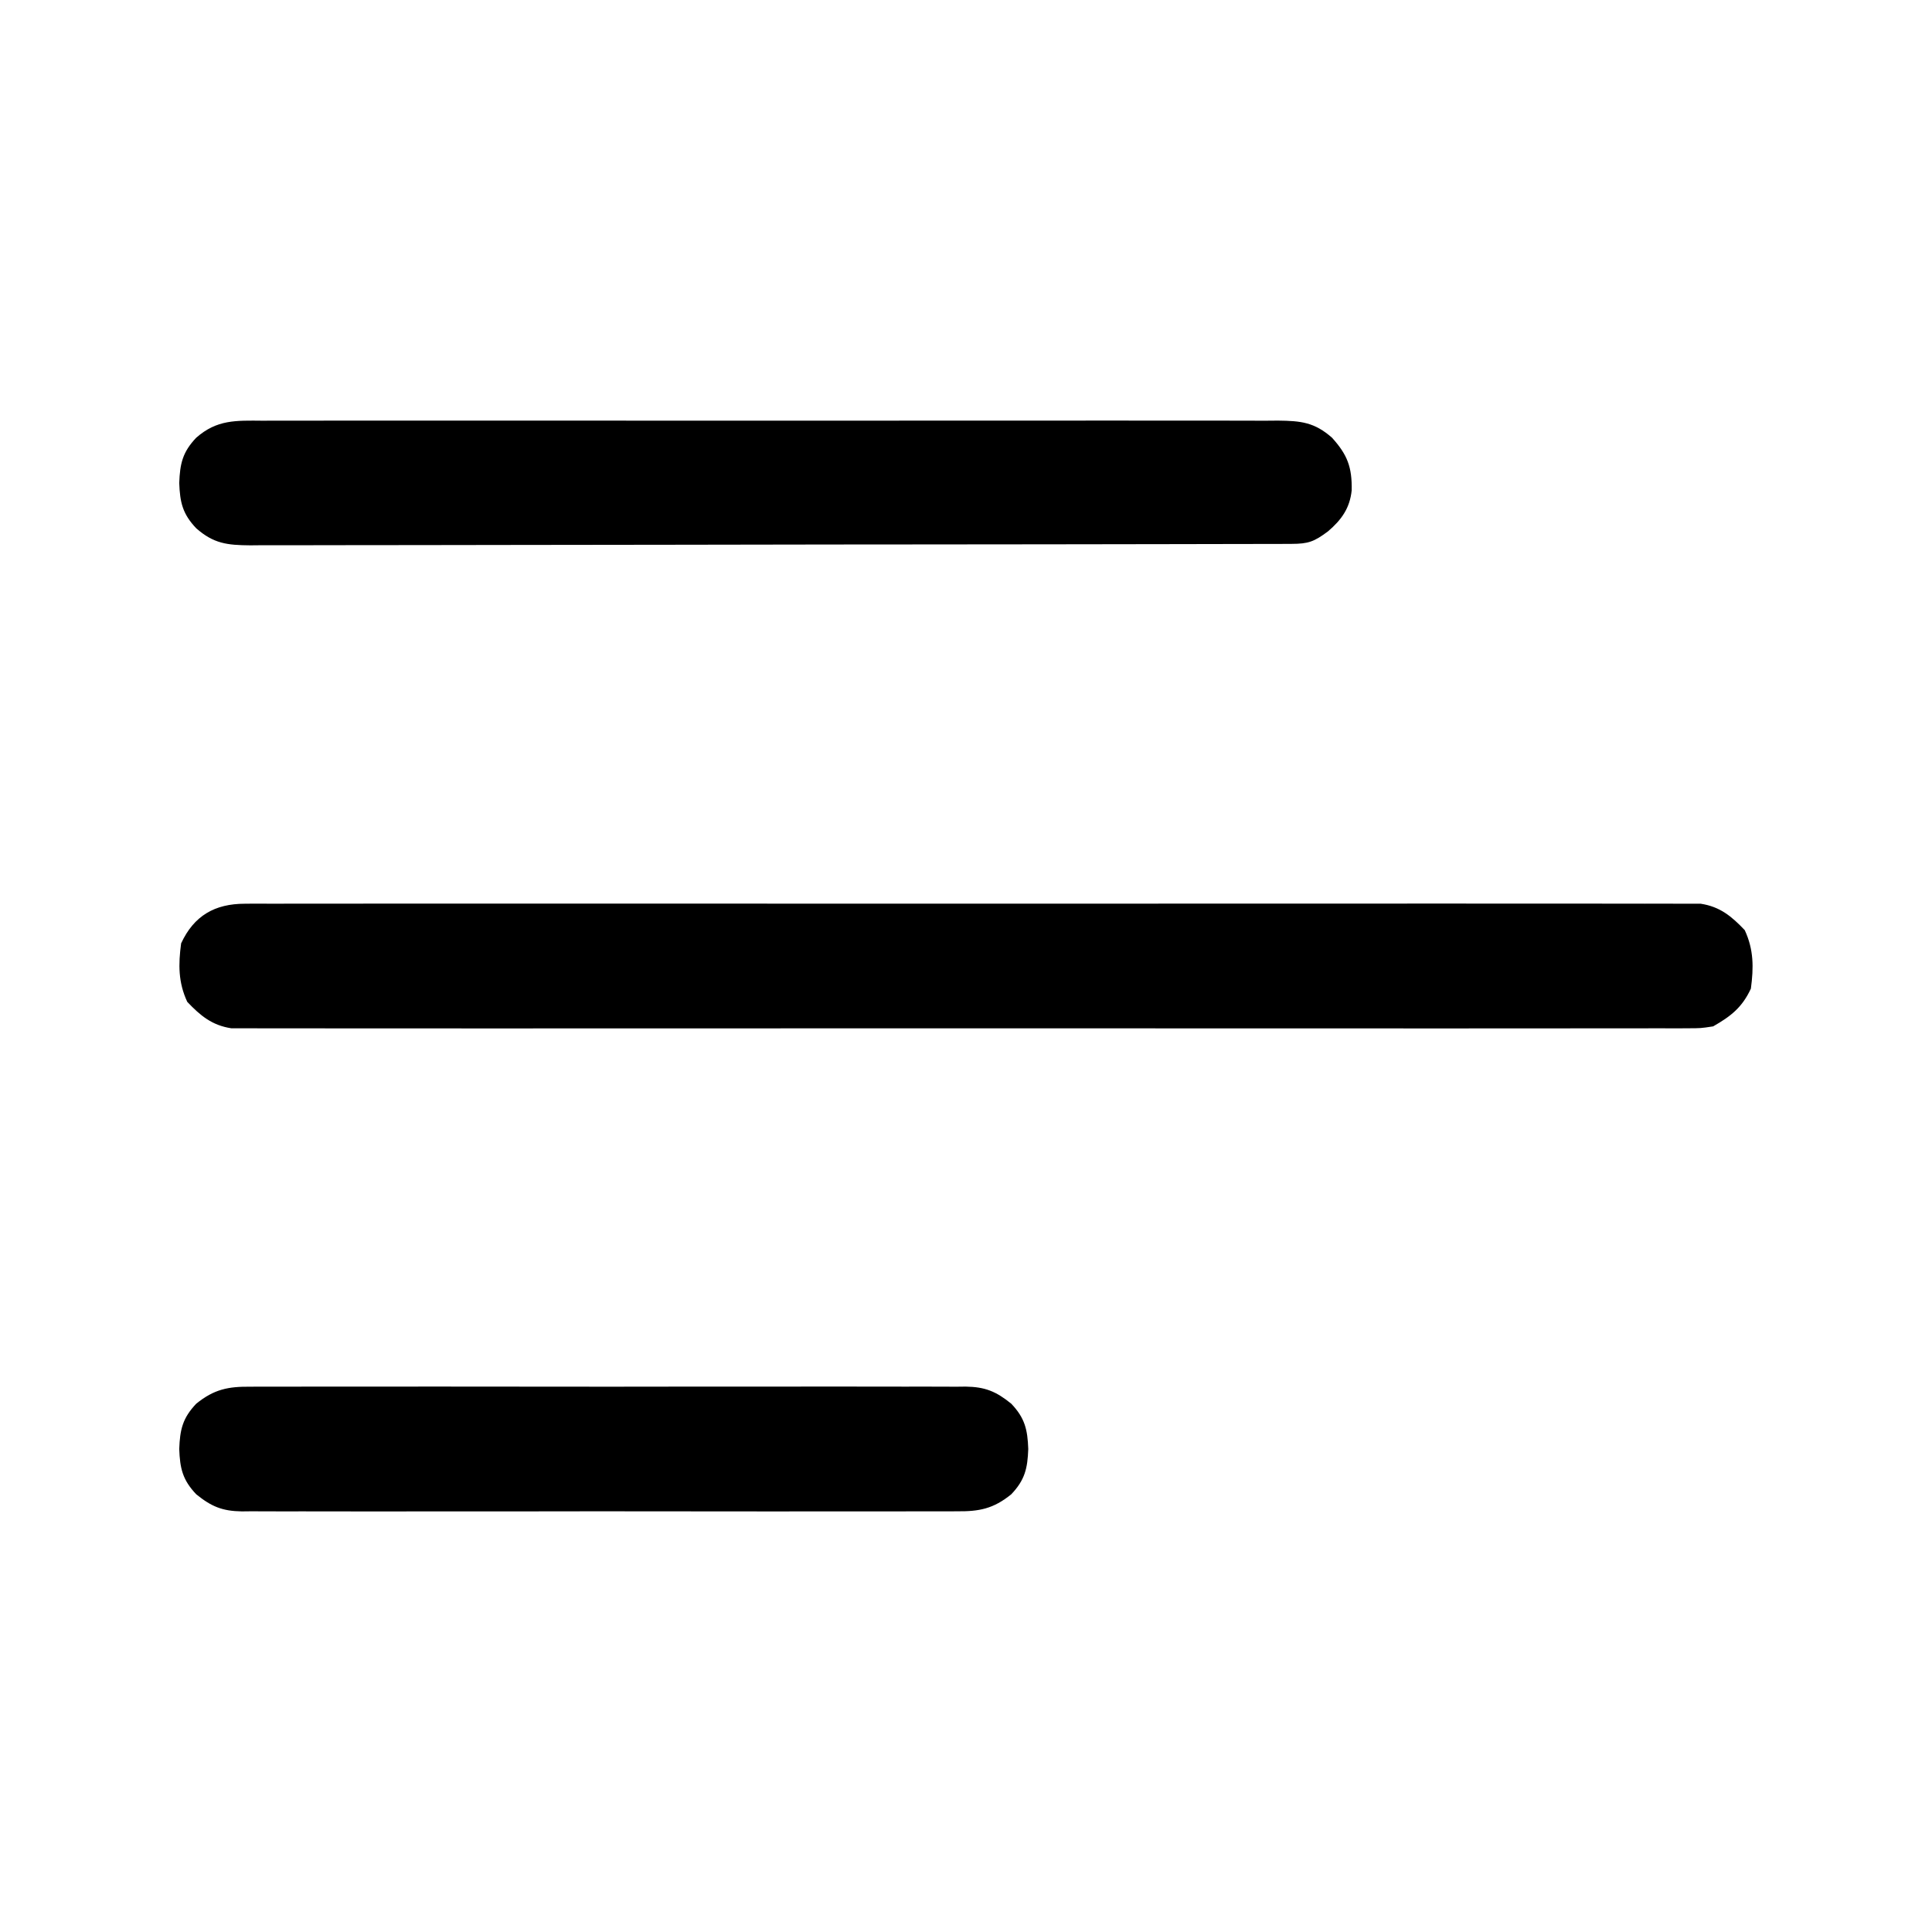
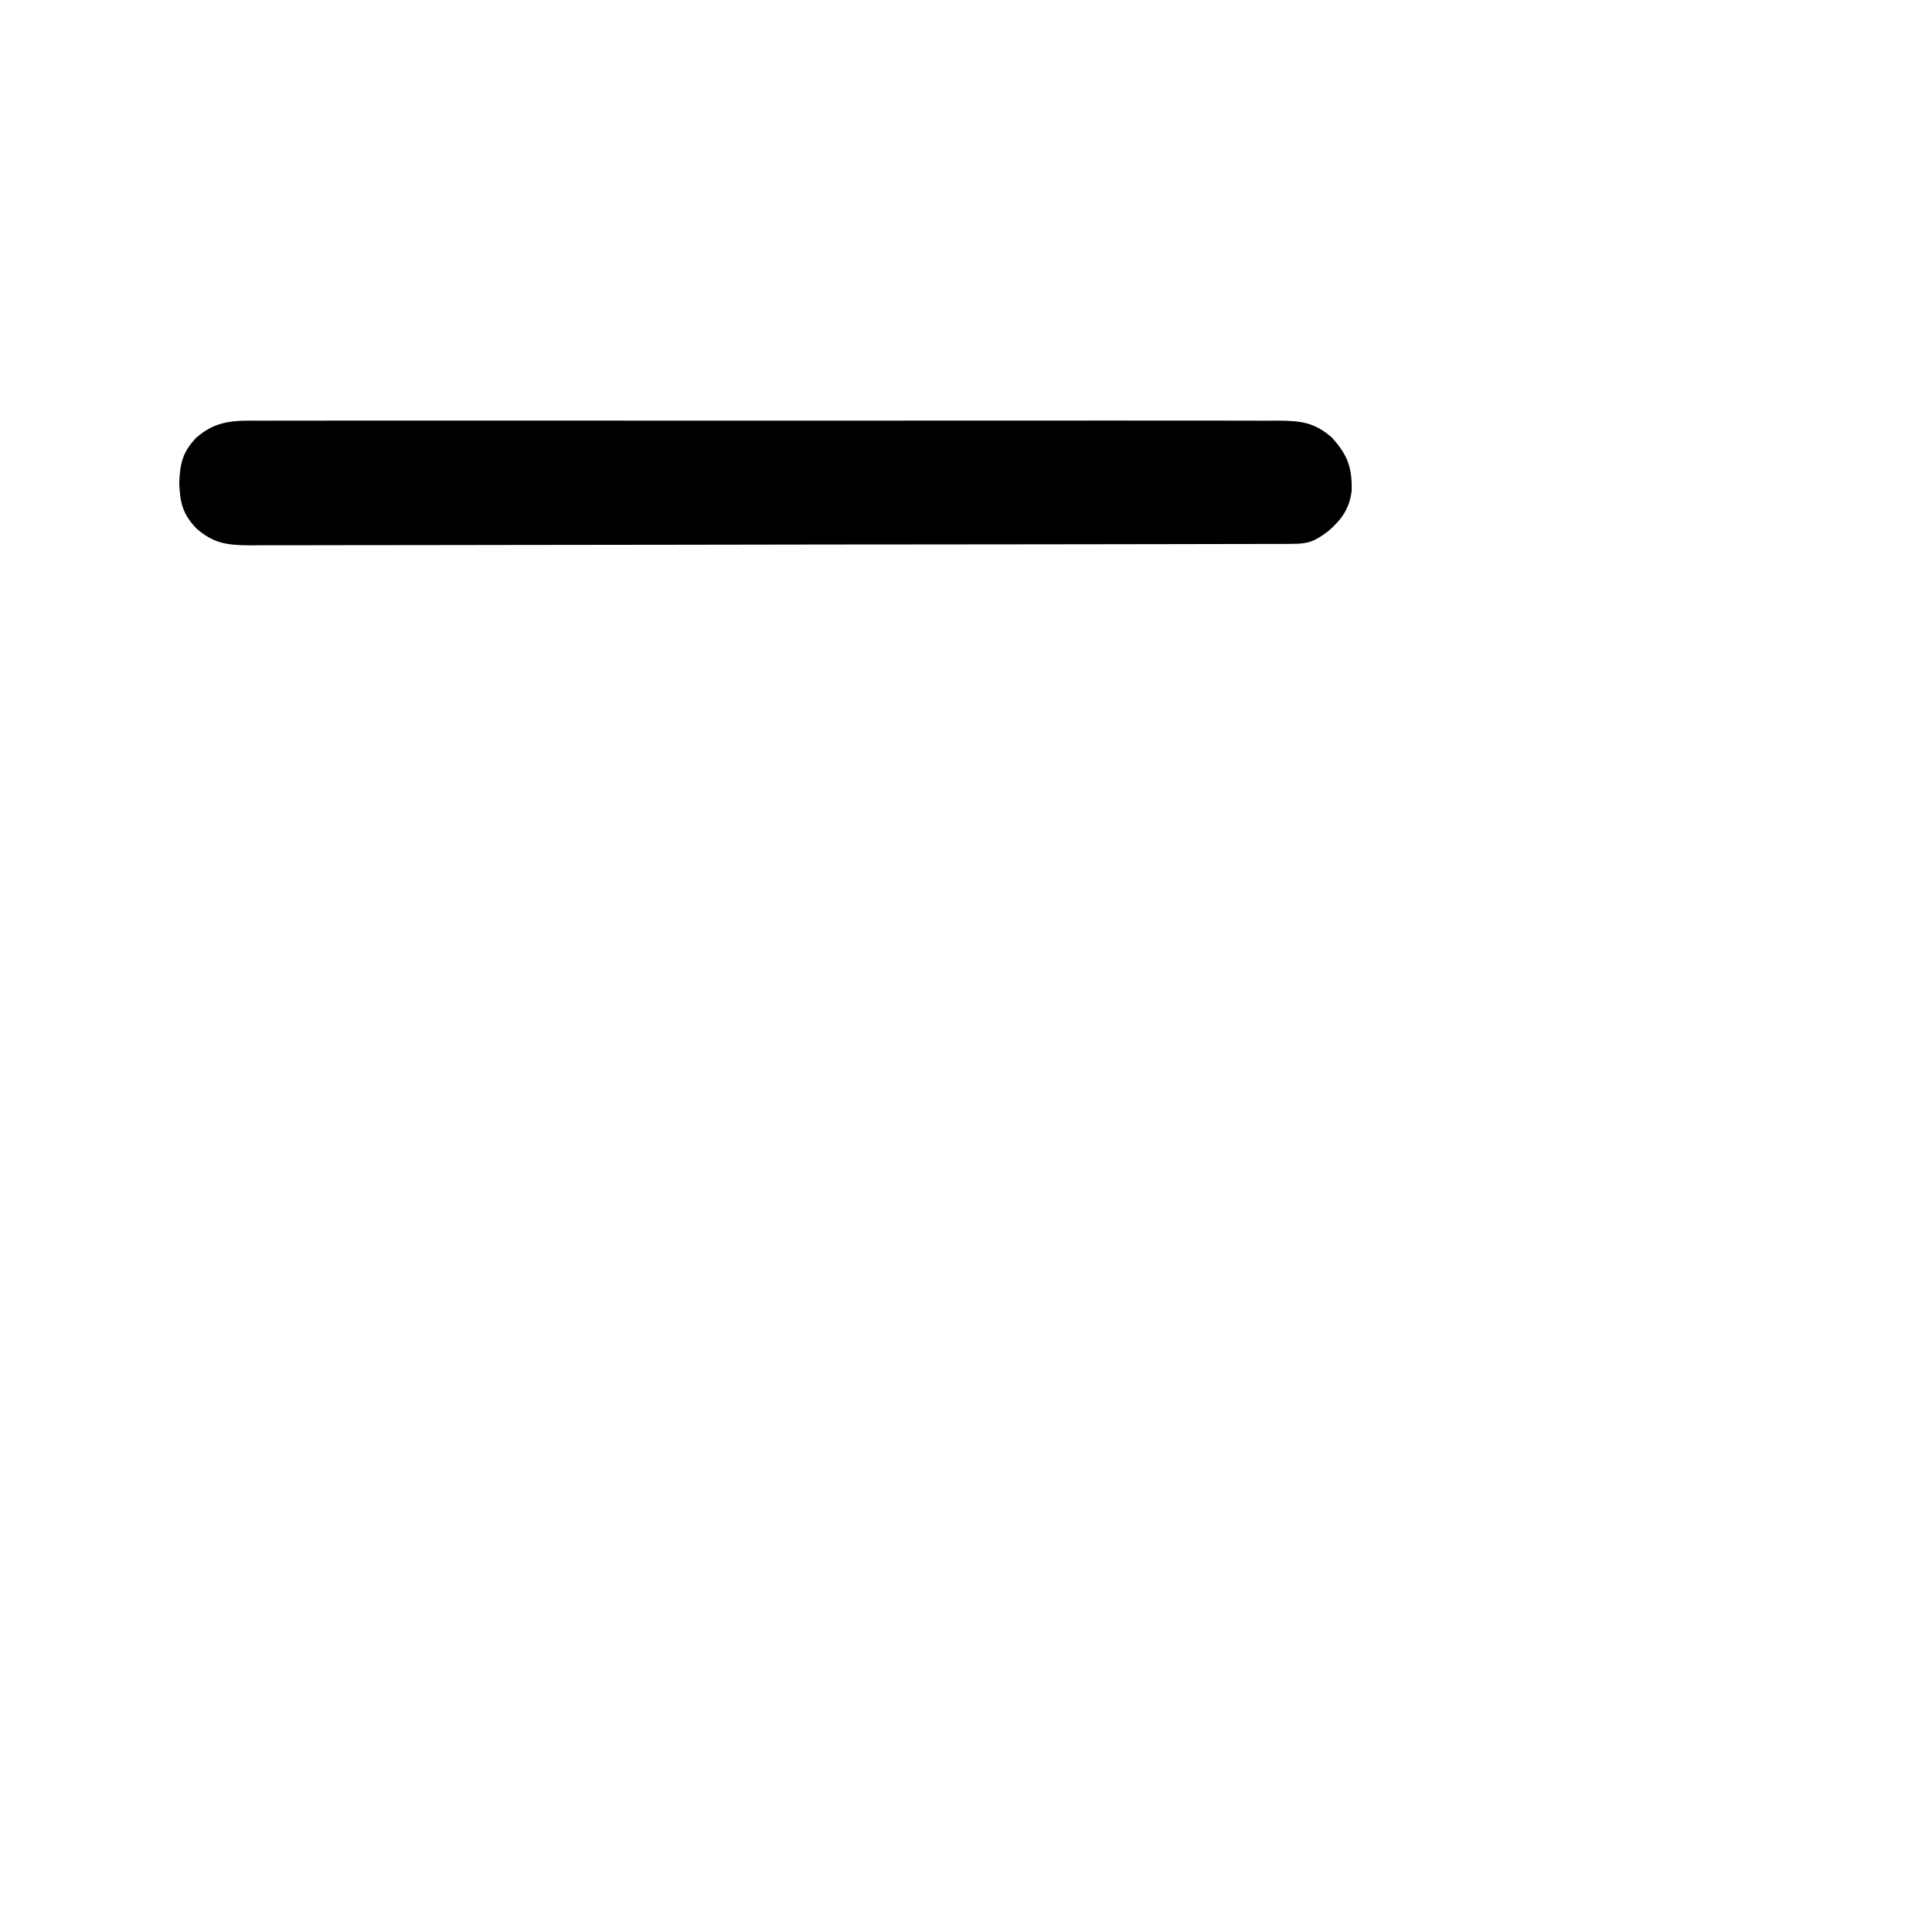
<svg xmlns="http://www.w3.org/2000/svg" width="512" height="512">
-   <path d="M0 0 C0.674 -0.006 1.347 -0.012 2.042 -0.018 C4.298 -0.032 6.553 -0.018 8.809 -0.005 C10.443 -0.009 12.077 -0.016 13.712 -0.023 C18.202 -0.04 22.691 -0.032 27.181 -0.02 C32.024 -0.01 36.867 -0.024 41.709 -0.035 C51.195 -0.053 60.682 -0.049 70.168 -0.038 C77.876 -0.029 85.585 -0.028 93.294 -0.032 C94.39 -0.033 95.487 -0.033 96.616 -0.034 C98.844 -0.035 101.071 -0.036 103.299 -0.038 C124.193 -0.049 145.086 -0.036 165.98 -0.014 C183.914 0.003 201.848 0 219.781 -0.018 C240.6 -0.04 261.418 -0.048 282.236 -0.036 C284.456 -0.034 286.675 -0.033 288.894 -0.032 C289.986 -0.031 291.078 -0.031 292.203 -0.03 C299.904 -0.027 307.605 -0.032 315.305 -0.042 C324.688 -0.053 334.071 -0.05 343.453 -0.029 C348.242 -0.018 353.03 -0.014 357.819 -0.027 C362.201 -0.039 366.582 -0.033 370.964 -0.011 C372.551 -0.007 374.138 -0.009 375.725 -0.019 C377.88 -0.031 380.033 -0.019 382.188 0 C383.385 0.001 384.583 0.001 385.817 0.002 C390.911 0.781 393.984 3.335 397.469 7.003 C399.867 12.168 399.848 16.904 399.094 22.503 C396.783 27.48 393.808 29.811 389.094 32.503 C385.817 33.005 385.817 33.005 382.188 33.007 C381.514 33.013 380.841 33.018 380.146 33.024 C377.89 33.039 375.635 33.025 373.379 33.011 C371.745 33.016 370.11 33.022 368.476 33.03 C363.986 33.047 359.497 33.039 355.007 33.026 C350.164 33.017 345.321 33.031 340.479 33.042 C330.993 33.06 321.506 33.056 312.02 33.045 C304.312 33.036 296.603 33.034 288.894 33.039 C287.25 33.04 287.25 33.04 285.572 33.04 C283.344 33.042 281.117 33.043 278.889 33.044 C257.995 33.056 237.102 33.043 216.208 33.021 C198.274 33.003 180.34 33.006 162.406 33.025 C141.588 33.046 120.77 33.055 99.952 33.042 C97.732 33.041 95.513 33.04 93.294 33.039 C92.202 33.038 91.11 33.037 89.985 33.037 C82.284 33.033 74.583 33.039 66.883 33.049 C57.5 33.06 48.117 33.057 38.735 33.035 C33.946 33.025 29.158 33.021 24.369 33.034 C19.987 33.046 15.606 33.039 11.224 33.018 C9.637 33.014 8.05 33.016 6.463 33.026 C4.308 33.038 2.155 33.025 0 33.007 C-1.197 33.006 -2.395 33.005 -3.629 33.005 C-8.723 32.225 -11.796 29.672 -15.281 26.003 C-17.679 20.838 -17.66 16.103 -16.906 10.503 C-13.493 3.151 -7.97 0.004 0 0 Z " fill="#000000" transform="translate(64.906,239.497)" />
  <path d="M0 0 C1.181 -0.006 2.362 -0.012 3.579 -0.019 C6.849 -0.032 10.119 -0.027 13.389 -0.015 C16.918 -0.006 20.448 -0.02 23.978 -0.031 C30.889 -0.049 37.801 -0.045 44.712 -0.033 C50.329 -0.024 55.946 -0.023 61.564 -0.027 C62.363 -0.028 63.163 -0.029 63.986 -0.029 C65.611 -0.03 67.235 -0.032 68.859 -0.033 C84.089 -0.044 99.319 -0.031 114.548 -0.01 C127.616 0.008 140.683 0.005 153.75 -0.014 C168.926 -0.035 184.101 -0.043 199.276 -0.031 C200.895 -0.03 202.513 -0.029 204.131 -0.027 C204.927 -0.027 205.723 -0.026 206.544 -0.025 C212.154 -0.022 217.764 -0.028 223.375 -0.037 C230.212 -0.048 237.049 -0.045 243.886 -0.024 C247.375 -0.014 250.863 -0.009 254.351 -0.023 C258.133 -0.034 261.913 -0.02 265.695 0 C266.797 -0.009 267.9 -0.018 269.037 -0.027 C275.134 0.036 278.713 0.425 283.347 4.508 C287.429 9.031 288.671 12.299 288.558 18.453 C288.069 23.221 285.815 26.299 282.285 29.32 C278.607 32.059 277.085 32.633 272.605 32.642 C271.094 32.649 271.094 32.649 269.553 32.656 C267.881 32.655 267.881 32.655 266.176 32.655 C264.998 32.659 263.82 32.662 262.607 32.666 C259.328 32.675 256.049 32.68 252.77 32.683 C249.238 32.687 245.705 32.696 242.173 32.705 C233.637 32.725 225.1 32.735 216.564 32.744 C212.546 32.748 208.528 32.753 204.511 32.759 C191.157 32.776 177.804 32.79 164.451 32.797 C160.985 32.799 157.518 32.801 154.052 32.803 C153.19 32.804 152.329 32.804 151.441 32.805 C137.481 32.813 123.52 32.838 109.56 32.871 C95.234 32.904 80.907 32.922 66.581 32.925 C58.535 32.927 50.488 32.936 42.442 32.961 C35.59 32.983 28.738 32.991 21.886 32.981 C18.39 32.977 14.894 32.979 11.397 32.998 C7.607 33.016 3.817 33.009 0.027 32.996 C-1.079 33.007 -2.184 33.018 -3.324 33.029 C-9.434 32.977 -13.005 32.593 -17.653 28.508 C-21.281 24.689 -21.963 21.625 -22.153 16.508 C-21.963 11.391 -21.281 8.327 -17.653 4.508 C-12.145 -0.327 -7.12 -0.058 0 0 Z " fill="#000000" transform="translate(69.653,111.492)" />
-   <path d="M0 0 C1.251 -0.009 1.251 -0.009 2.527 -0.019 C5.314 -0.035 8.1 -0.022 10.887 -0.01 C12.888 -0.015 14.889 -0.022 16.89 -0.031 C22.319 -0.049 27.749 -0.042 33.179 -0.029 C38.861 -0.019 44.544 -0.029 50.227 -0.035 C59.77 -0.042 69.312 -0.033 78.855 -0.014 C89.888 0.008 100.92 0.001 111.953 -0.021 C121.426 -0.039 130.898 -0.042 140.371 -0.031 C146.028 -0.025 151.686 -0.024 157.343 -0.037 C162.662 -0.049 167.981 -0.041 173.299 -0.018 C175.251 -0.012 177.203 -0.014 179.155 -0.023 C181.82 -0.034 184.484 -0.02 187.148 0 C188.307 -0.013 188.307 -0.013 189.488 -0.027 C194.668 0.048 197.571 1.264 201.574 4.508 C205.203 8.327 205.884 11.391 206.074 16.508 C205.884 21.625 205.203 24.689 201.574 28.508 C196.832 32.351 193.088 33.084 187.148 33.016 C185.898 33.025 185.898 33.025 184.621 33.035 C181.835 33.051 179.049 33.038 176.262 33.026 C174.261 33.031 172.26 33.038 170.259 33.047 C164.829 33.065 159.4 33.058 153.97 33.045 C148.287 33.035 142.605 33.045 136.922 33.051 C127.379 33.058 117.836 33.048 108.293 33.029 C97.26 33.008 86.228 33.015 75.196 33.037 C65.723 33.055 56.25 33.057 46.777 33.047 C41.12 33.041 35.463 33.04 29.805 33.053 C24.486 33.065 19.168 33.057 13.849 33.034 C11.897 33.028 9.945 33.03 7.993 33.039 C5.328 33.05 2.665 33.036 0 33.016 C-1.158 33.029 -1.158 33.029 -2.34 33.043 C-7.519 32.968 -10.423 31.752 -14.426 28.508 C-18.054 24.689 -18.736 21.625 -18.926 16.508 C-18.736 11.391 -18.054 8.327 -14.426 4.508 C-9.684 0.665 -5.939 -0.069 0 0 Z " fill="#000000" transform="translate(66.426,367.492)" />
</svg>